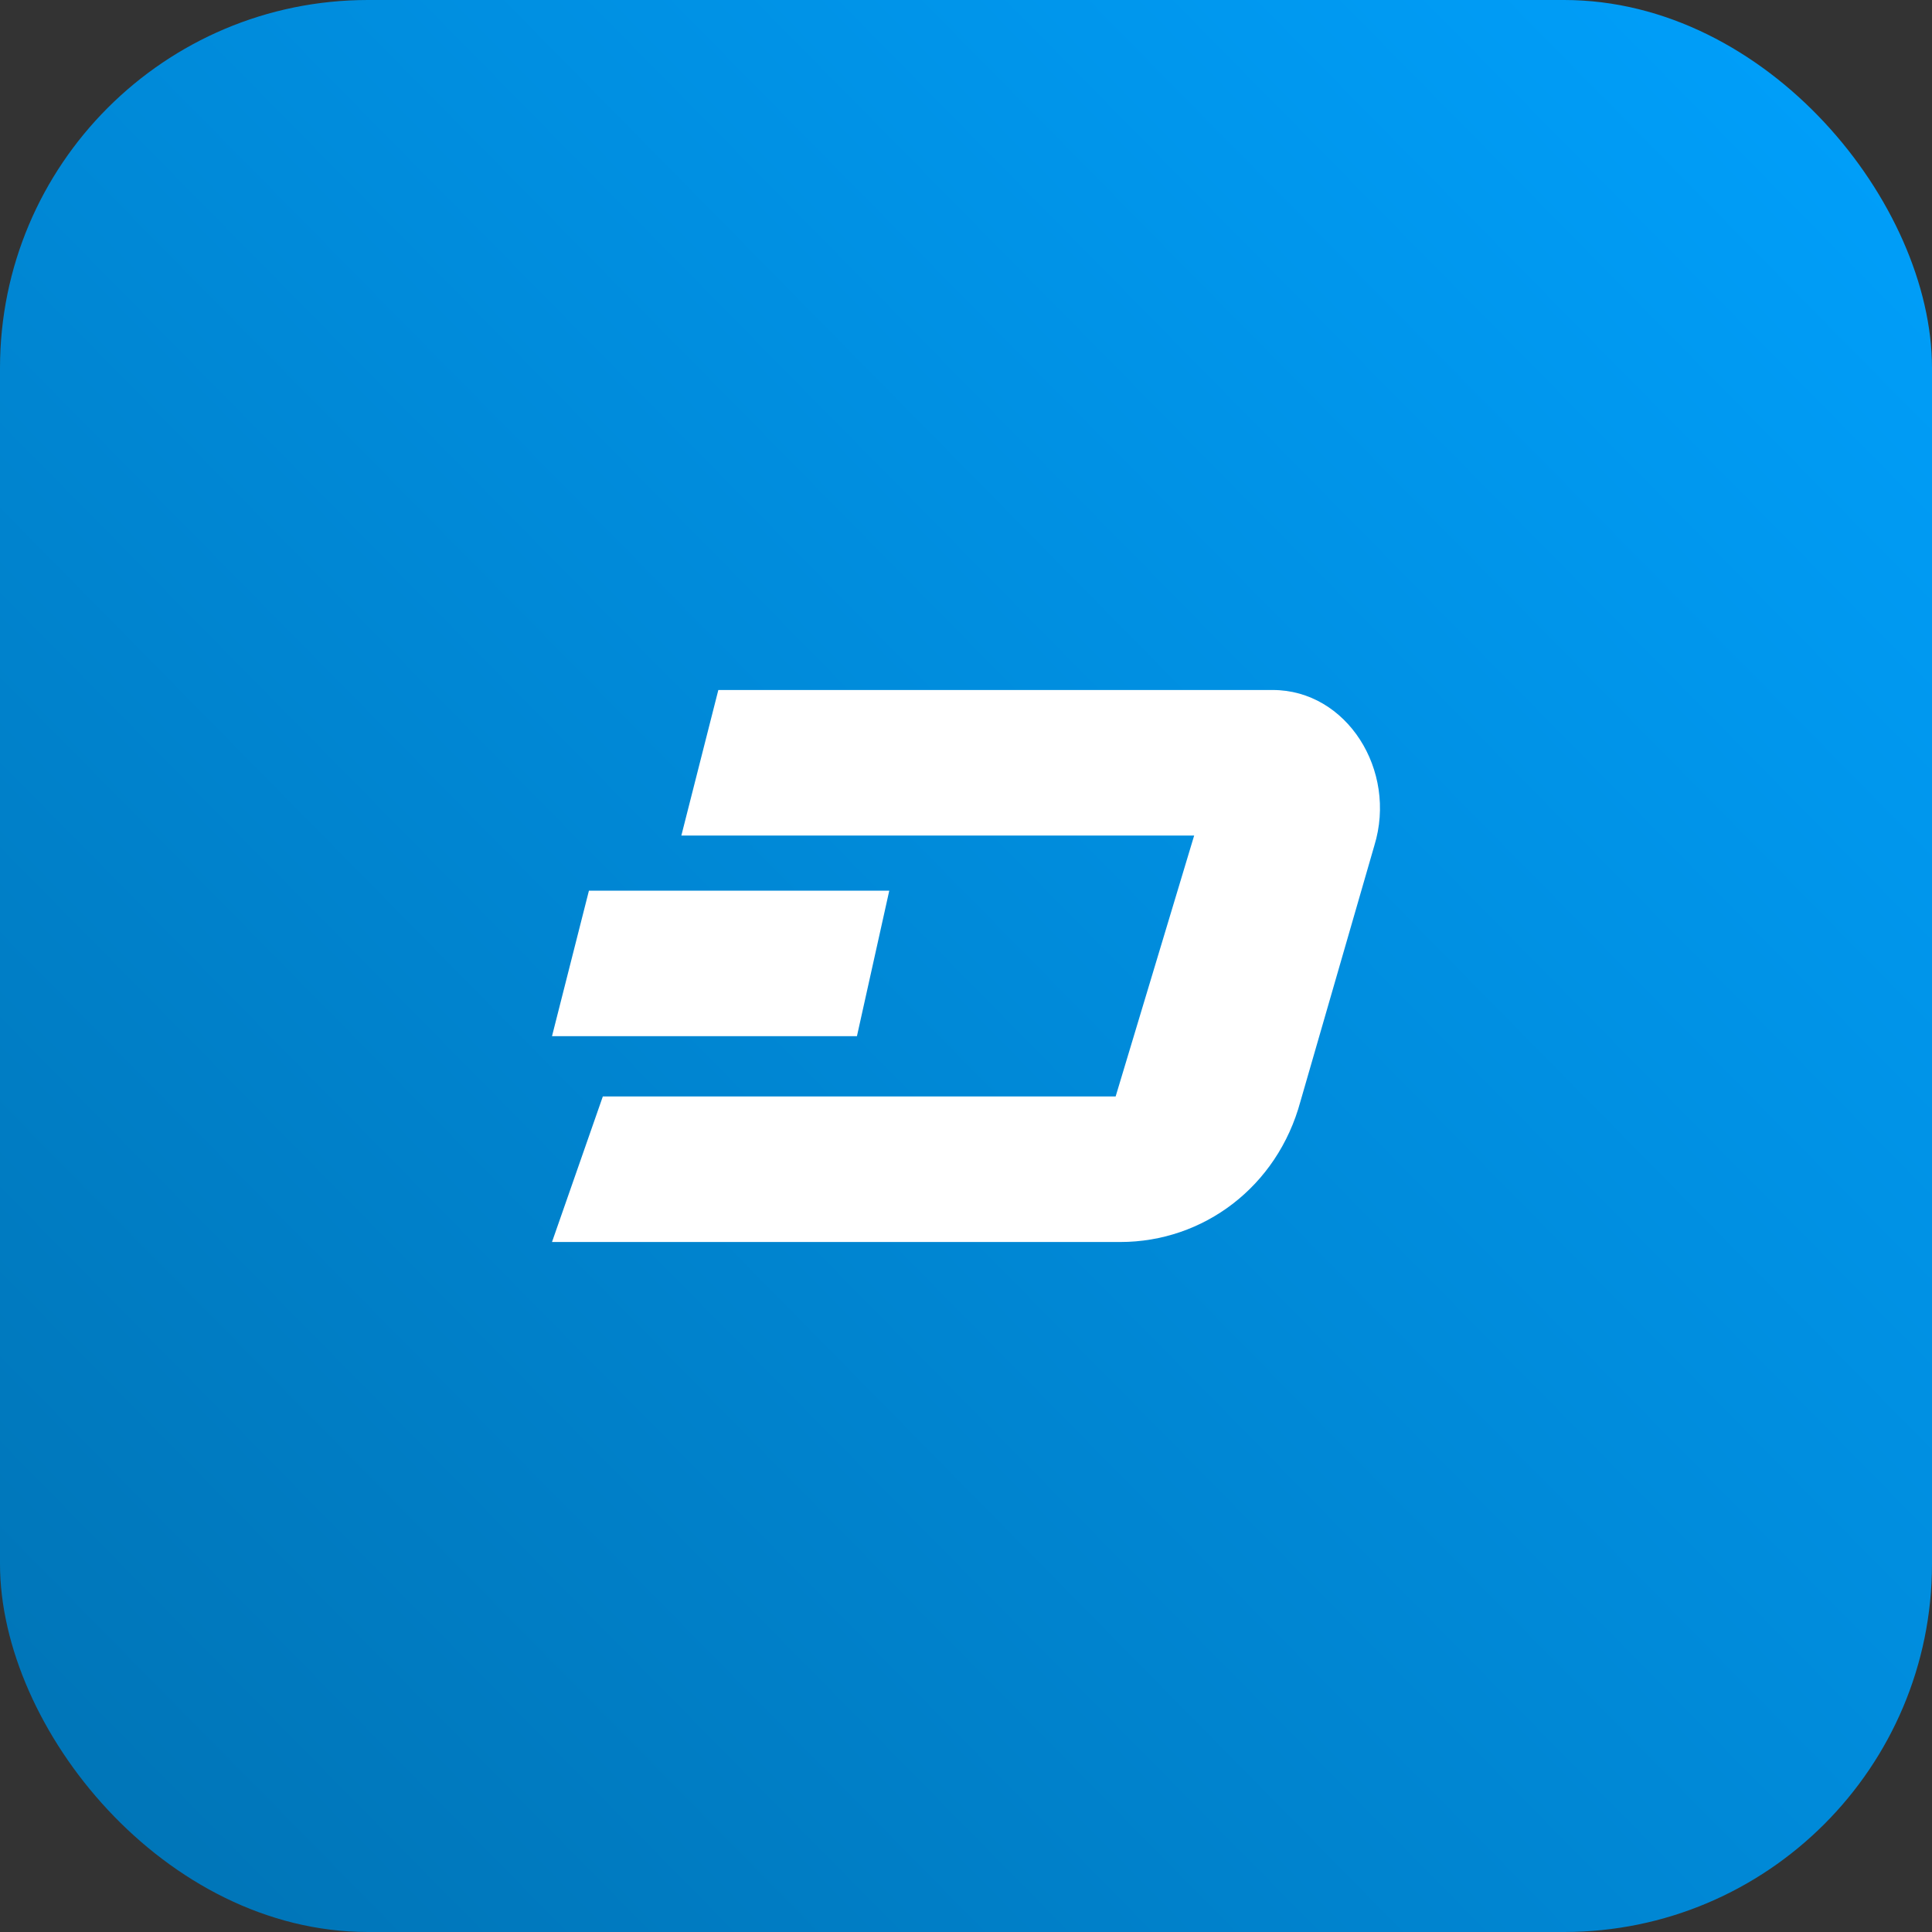
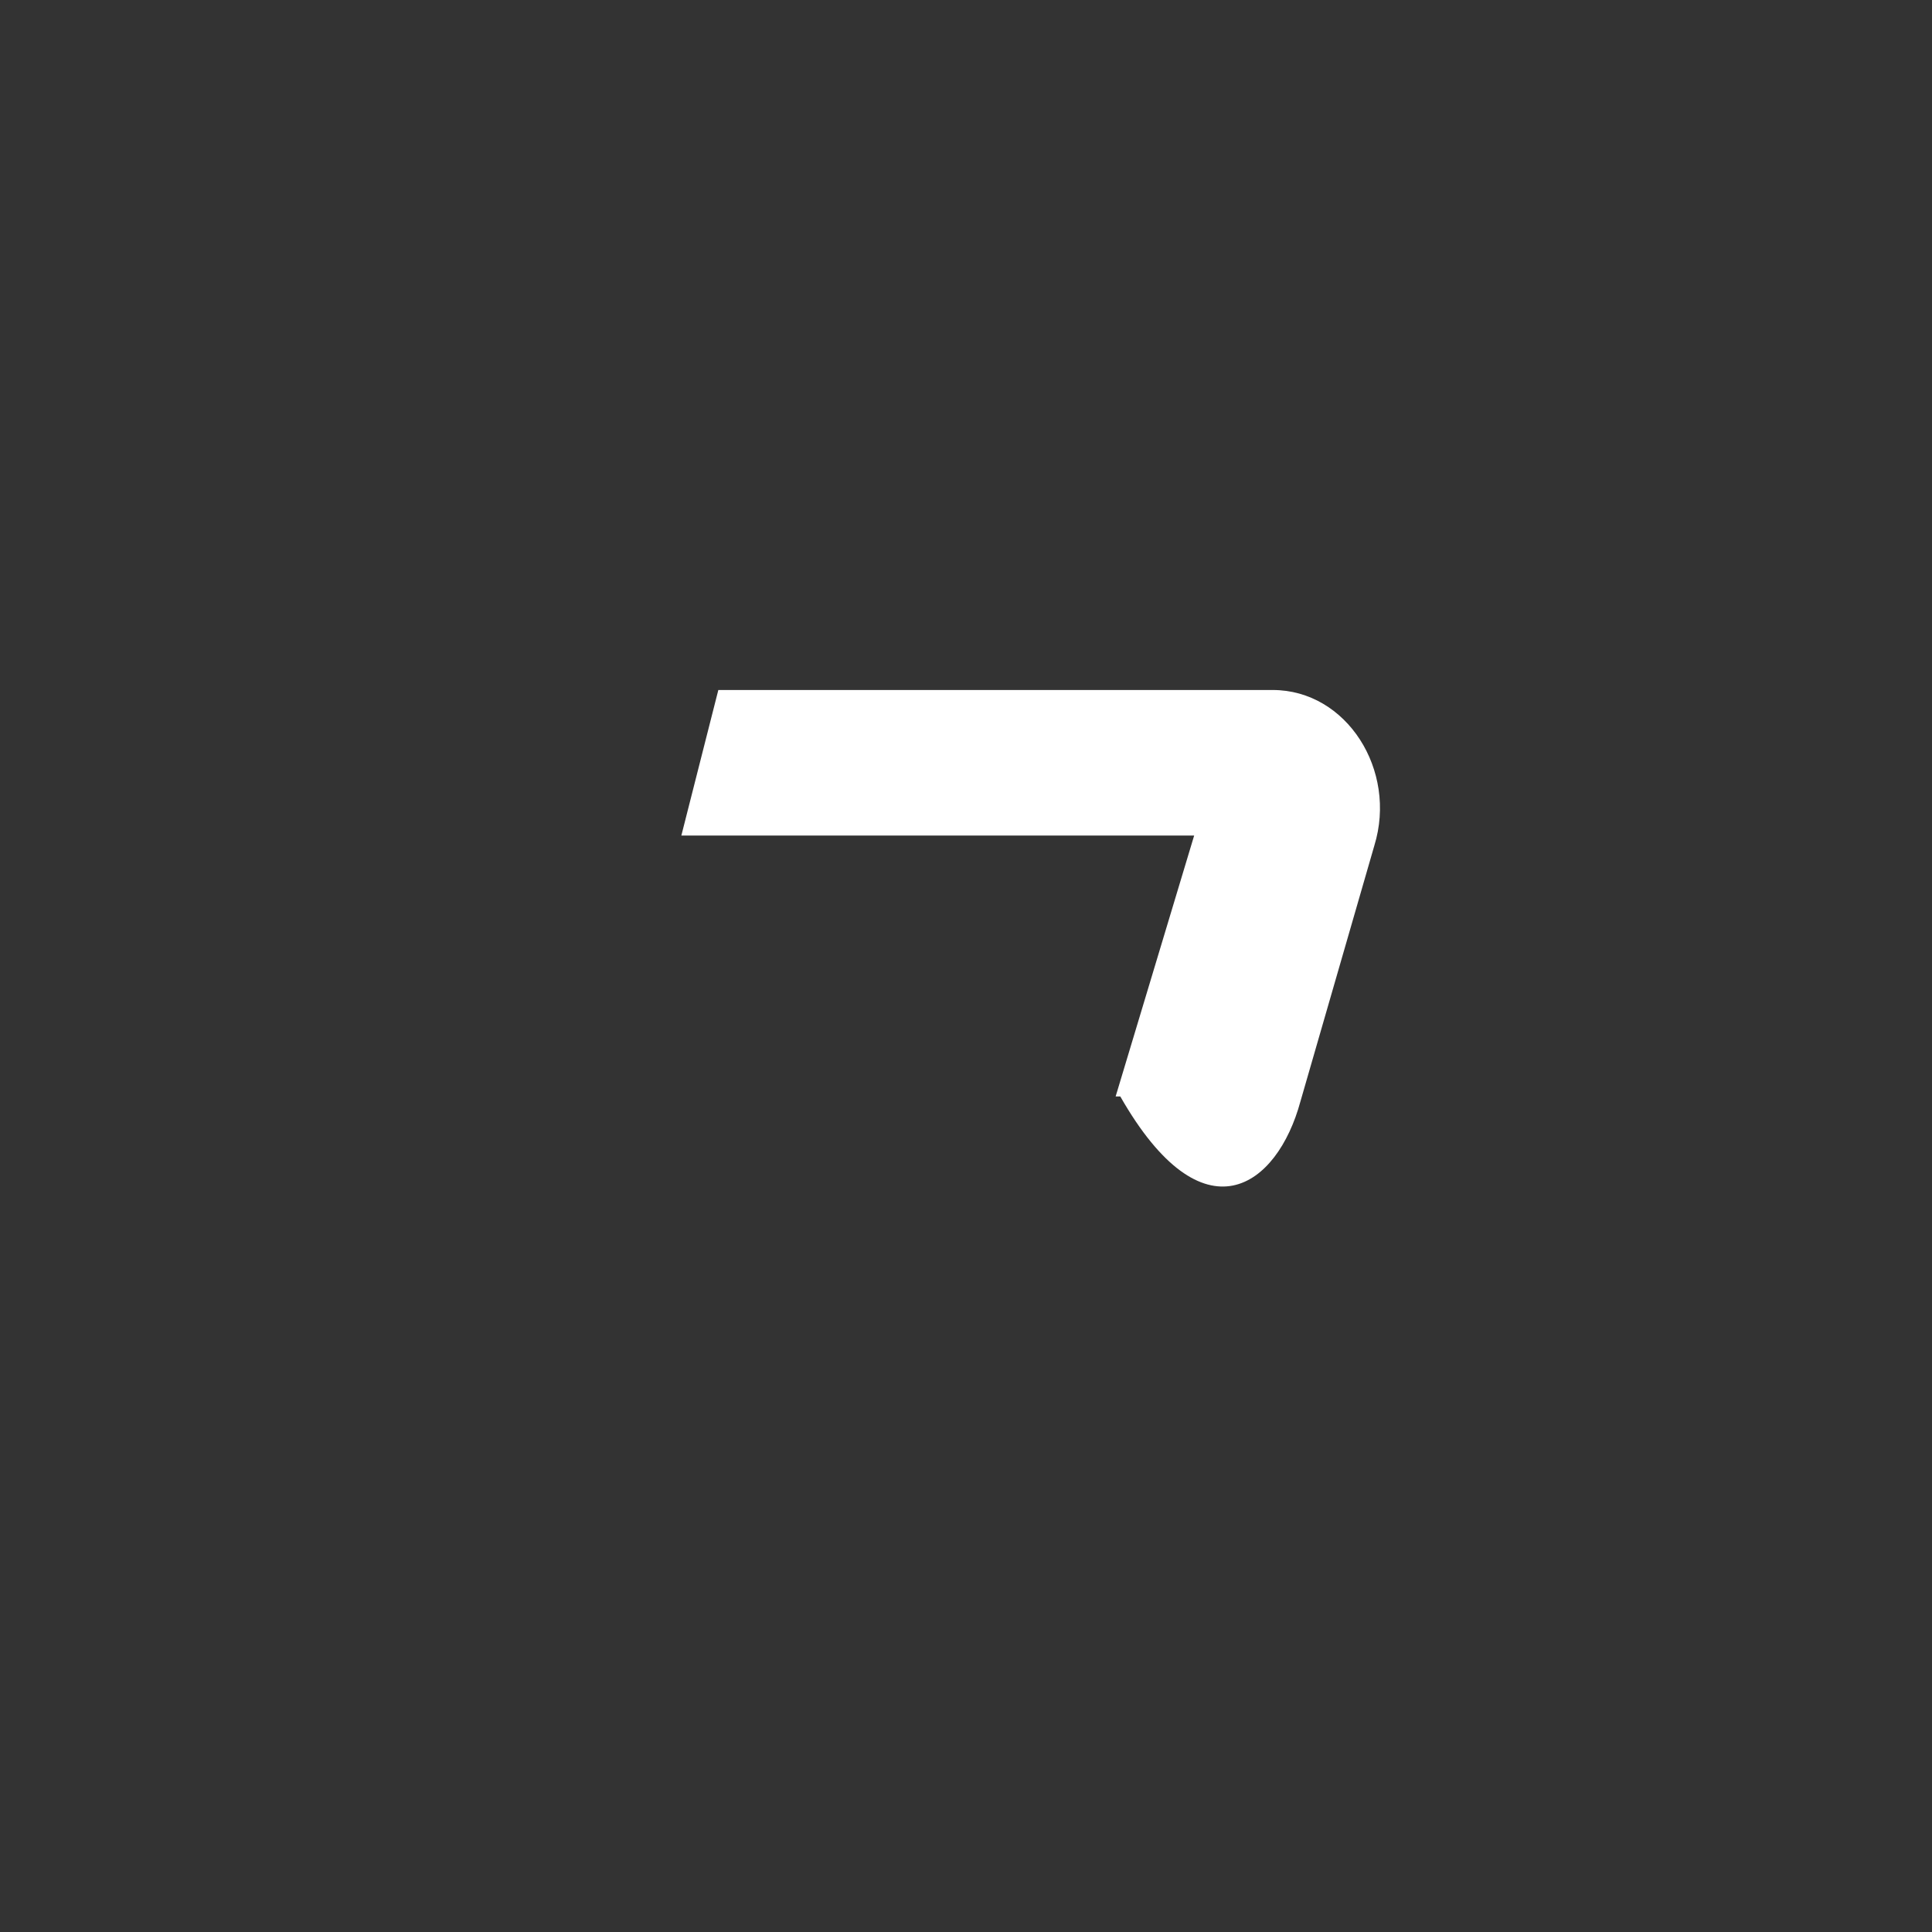
<svg xmlns="http://www.w3.org/2000/svg" width="42" height="42" viewBox="0 0 42 42" fill="none">
  <rect x="0" y="0" width="42" height="42" fill="#333333" stroke="none" />
  <rect width="42" height="42" fill="black" fill-opacity="0" />
-   <rect width="42" height="42" rx="8" fill="url(#paint0_linear)" />
-   <rect width="18" height="12" fill="black" fill-opacity="0" transform="translate(12 15)" />
-   <path d="M25.96 18.164L24.253 23.836H13.105L12 27H24.354C26.161 27 27.768 25.8 28.27 23.945L29.877 18.382C30.38 16.745 29.275 15 27.668 15H15.616L14.812 18.164H25.96Z" fill="white" />
-   <path d="M18.629 22.526L19.332 19.362H12.803L12 22.526H18.629Z" fill="white" />
+   <path d="M25.96 18.164L24.253 23.836H13.105H24.354C26.161 27 27.768 25.8 28.27 23.945L29.877 18.382C30.38 16.745 29.275 15 27.668 15H15.616L14.812 18.164H25.96Z" fill="white" />
  <defs>
    <linearGradient id="paint0_linear" x1="2.333" y1="42" x2="42" y2="2.917" gradientUnits="userSpaceOnUse">
      <stop stop-color="#0074B6" />
      <stop offset="1" stop-color="#009FFA" />
    </linearGradient>
  </defs>
</svg>